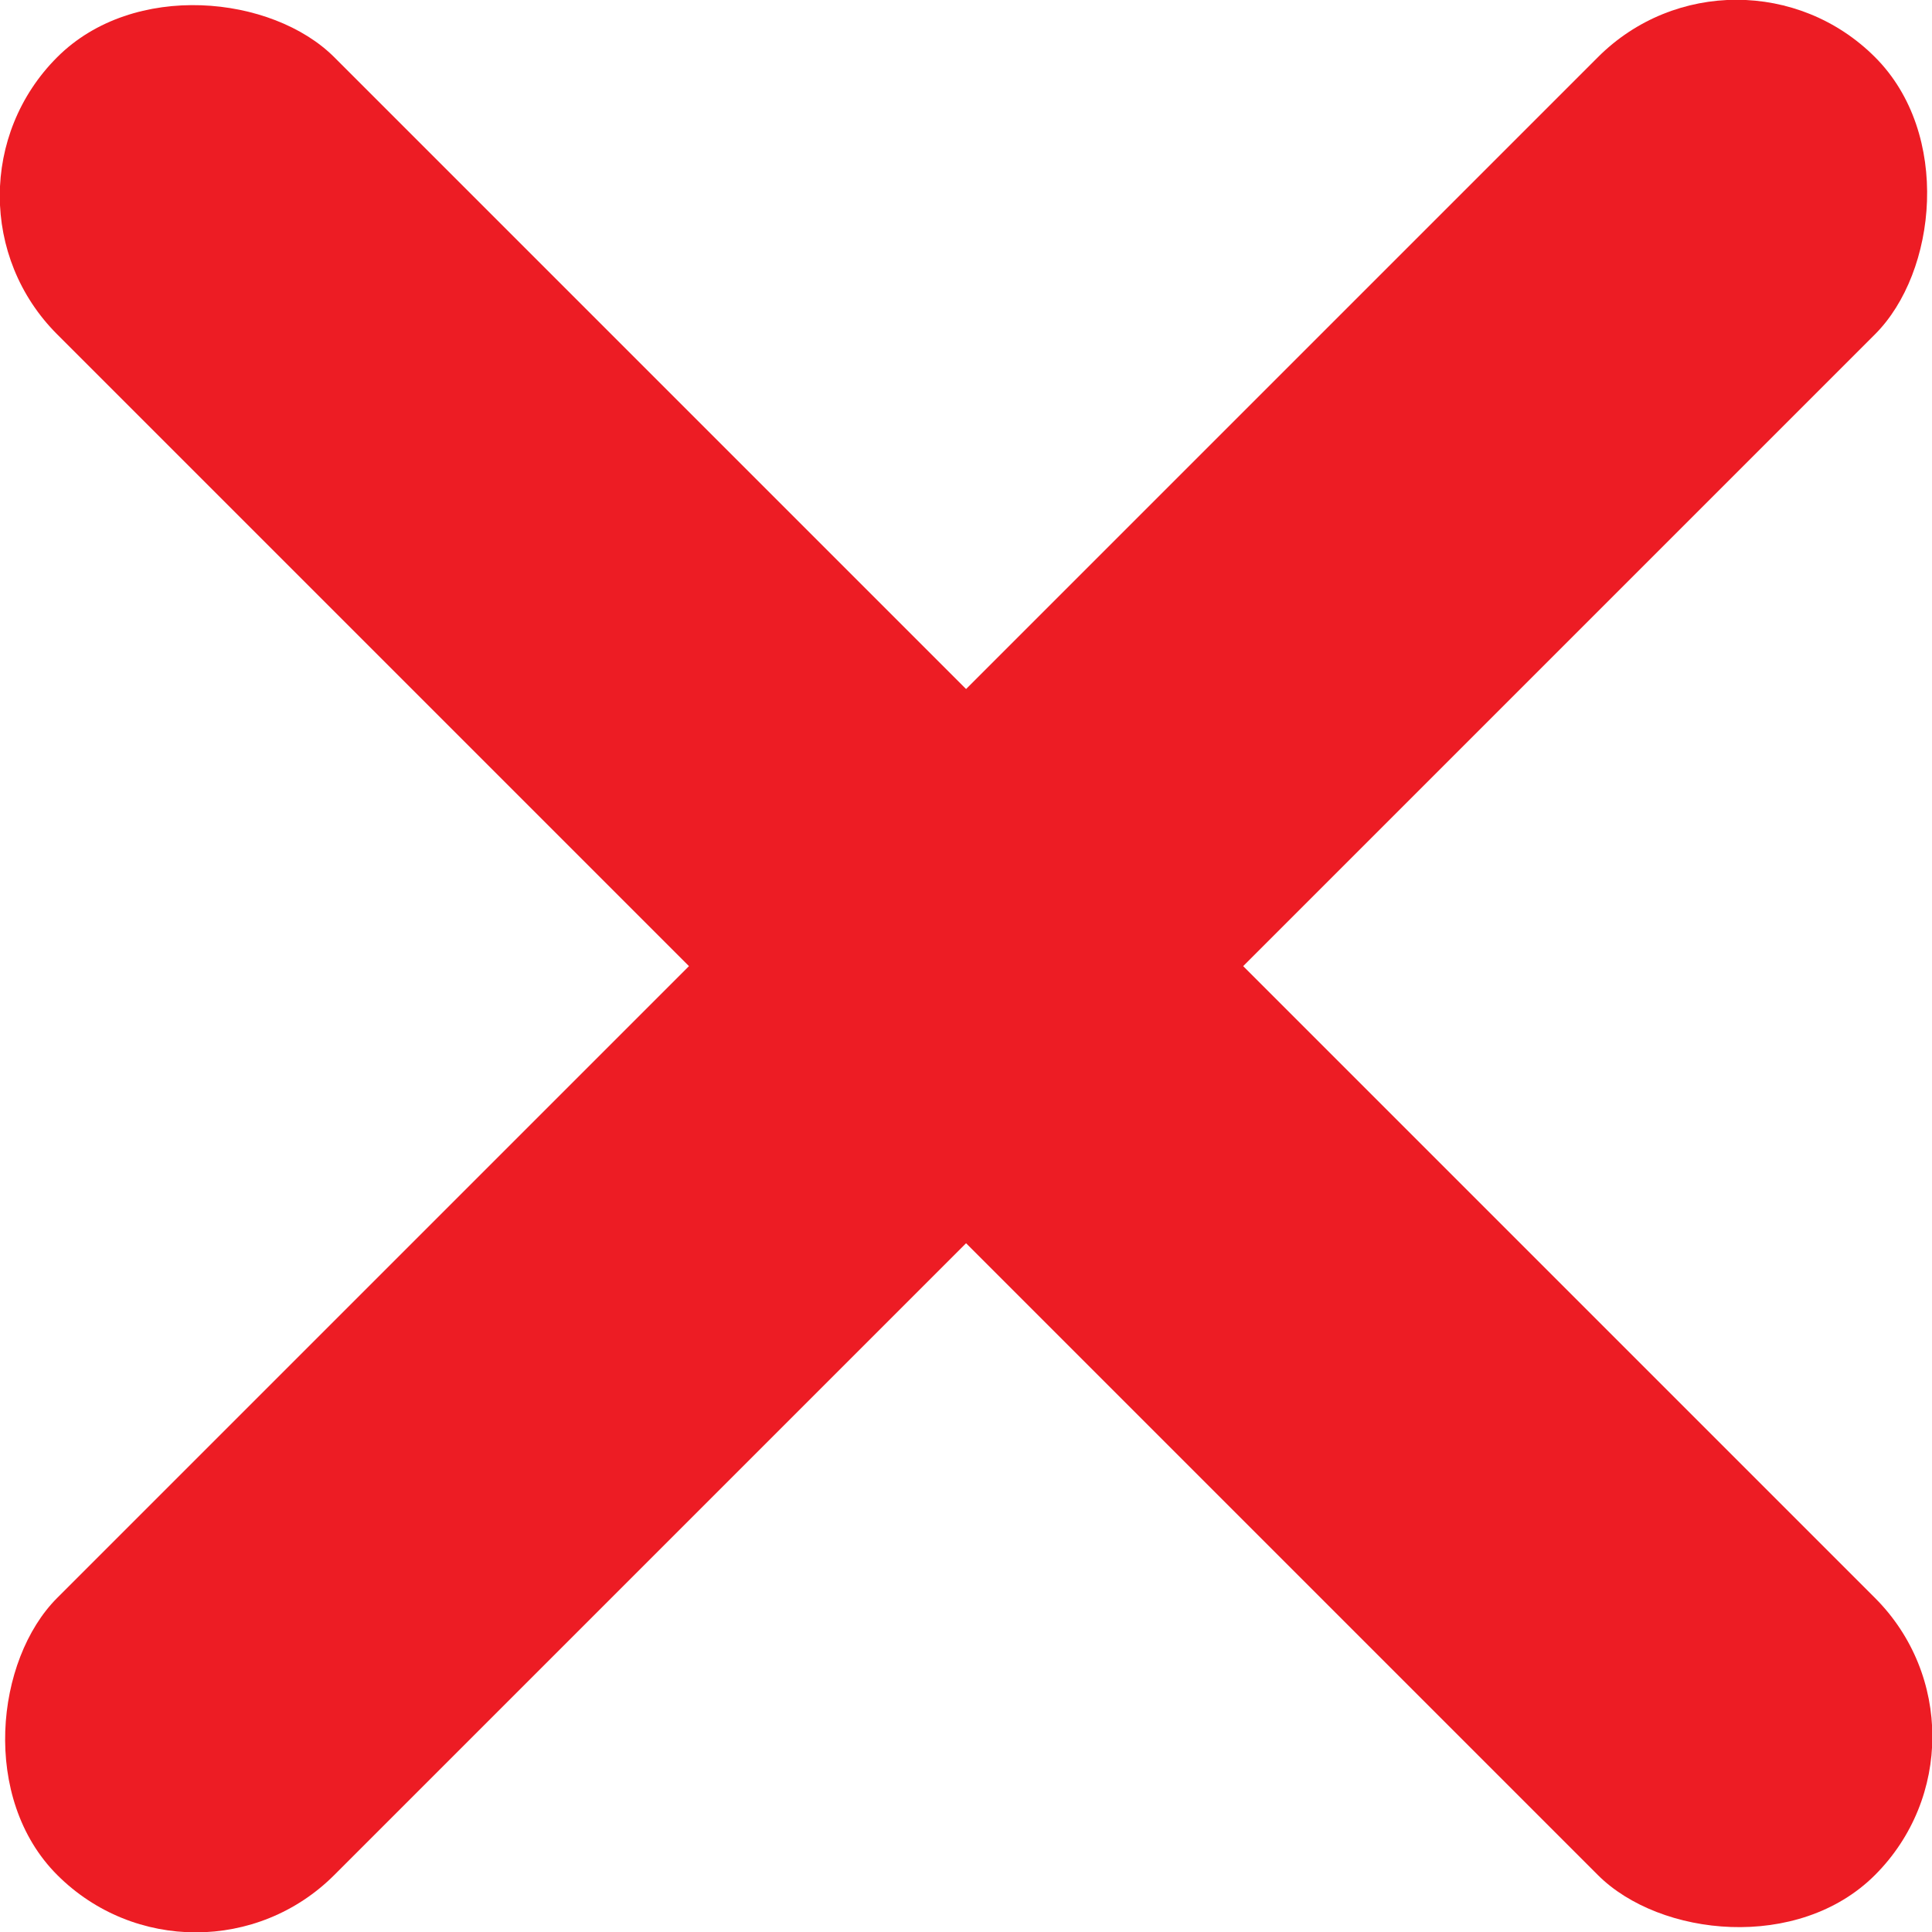
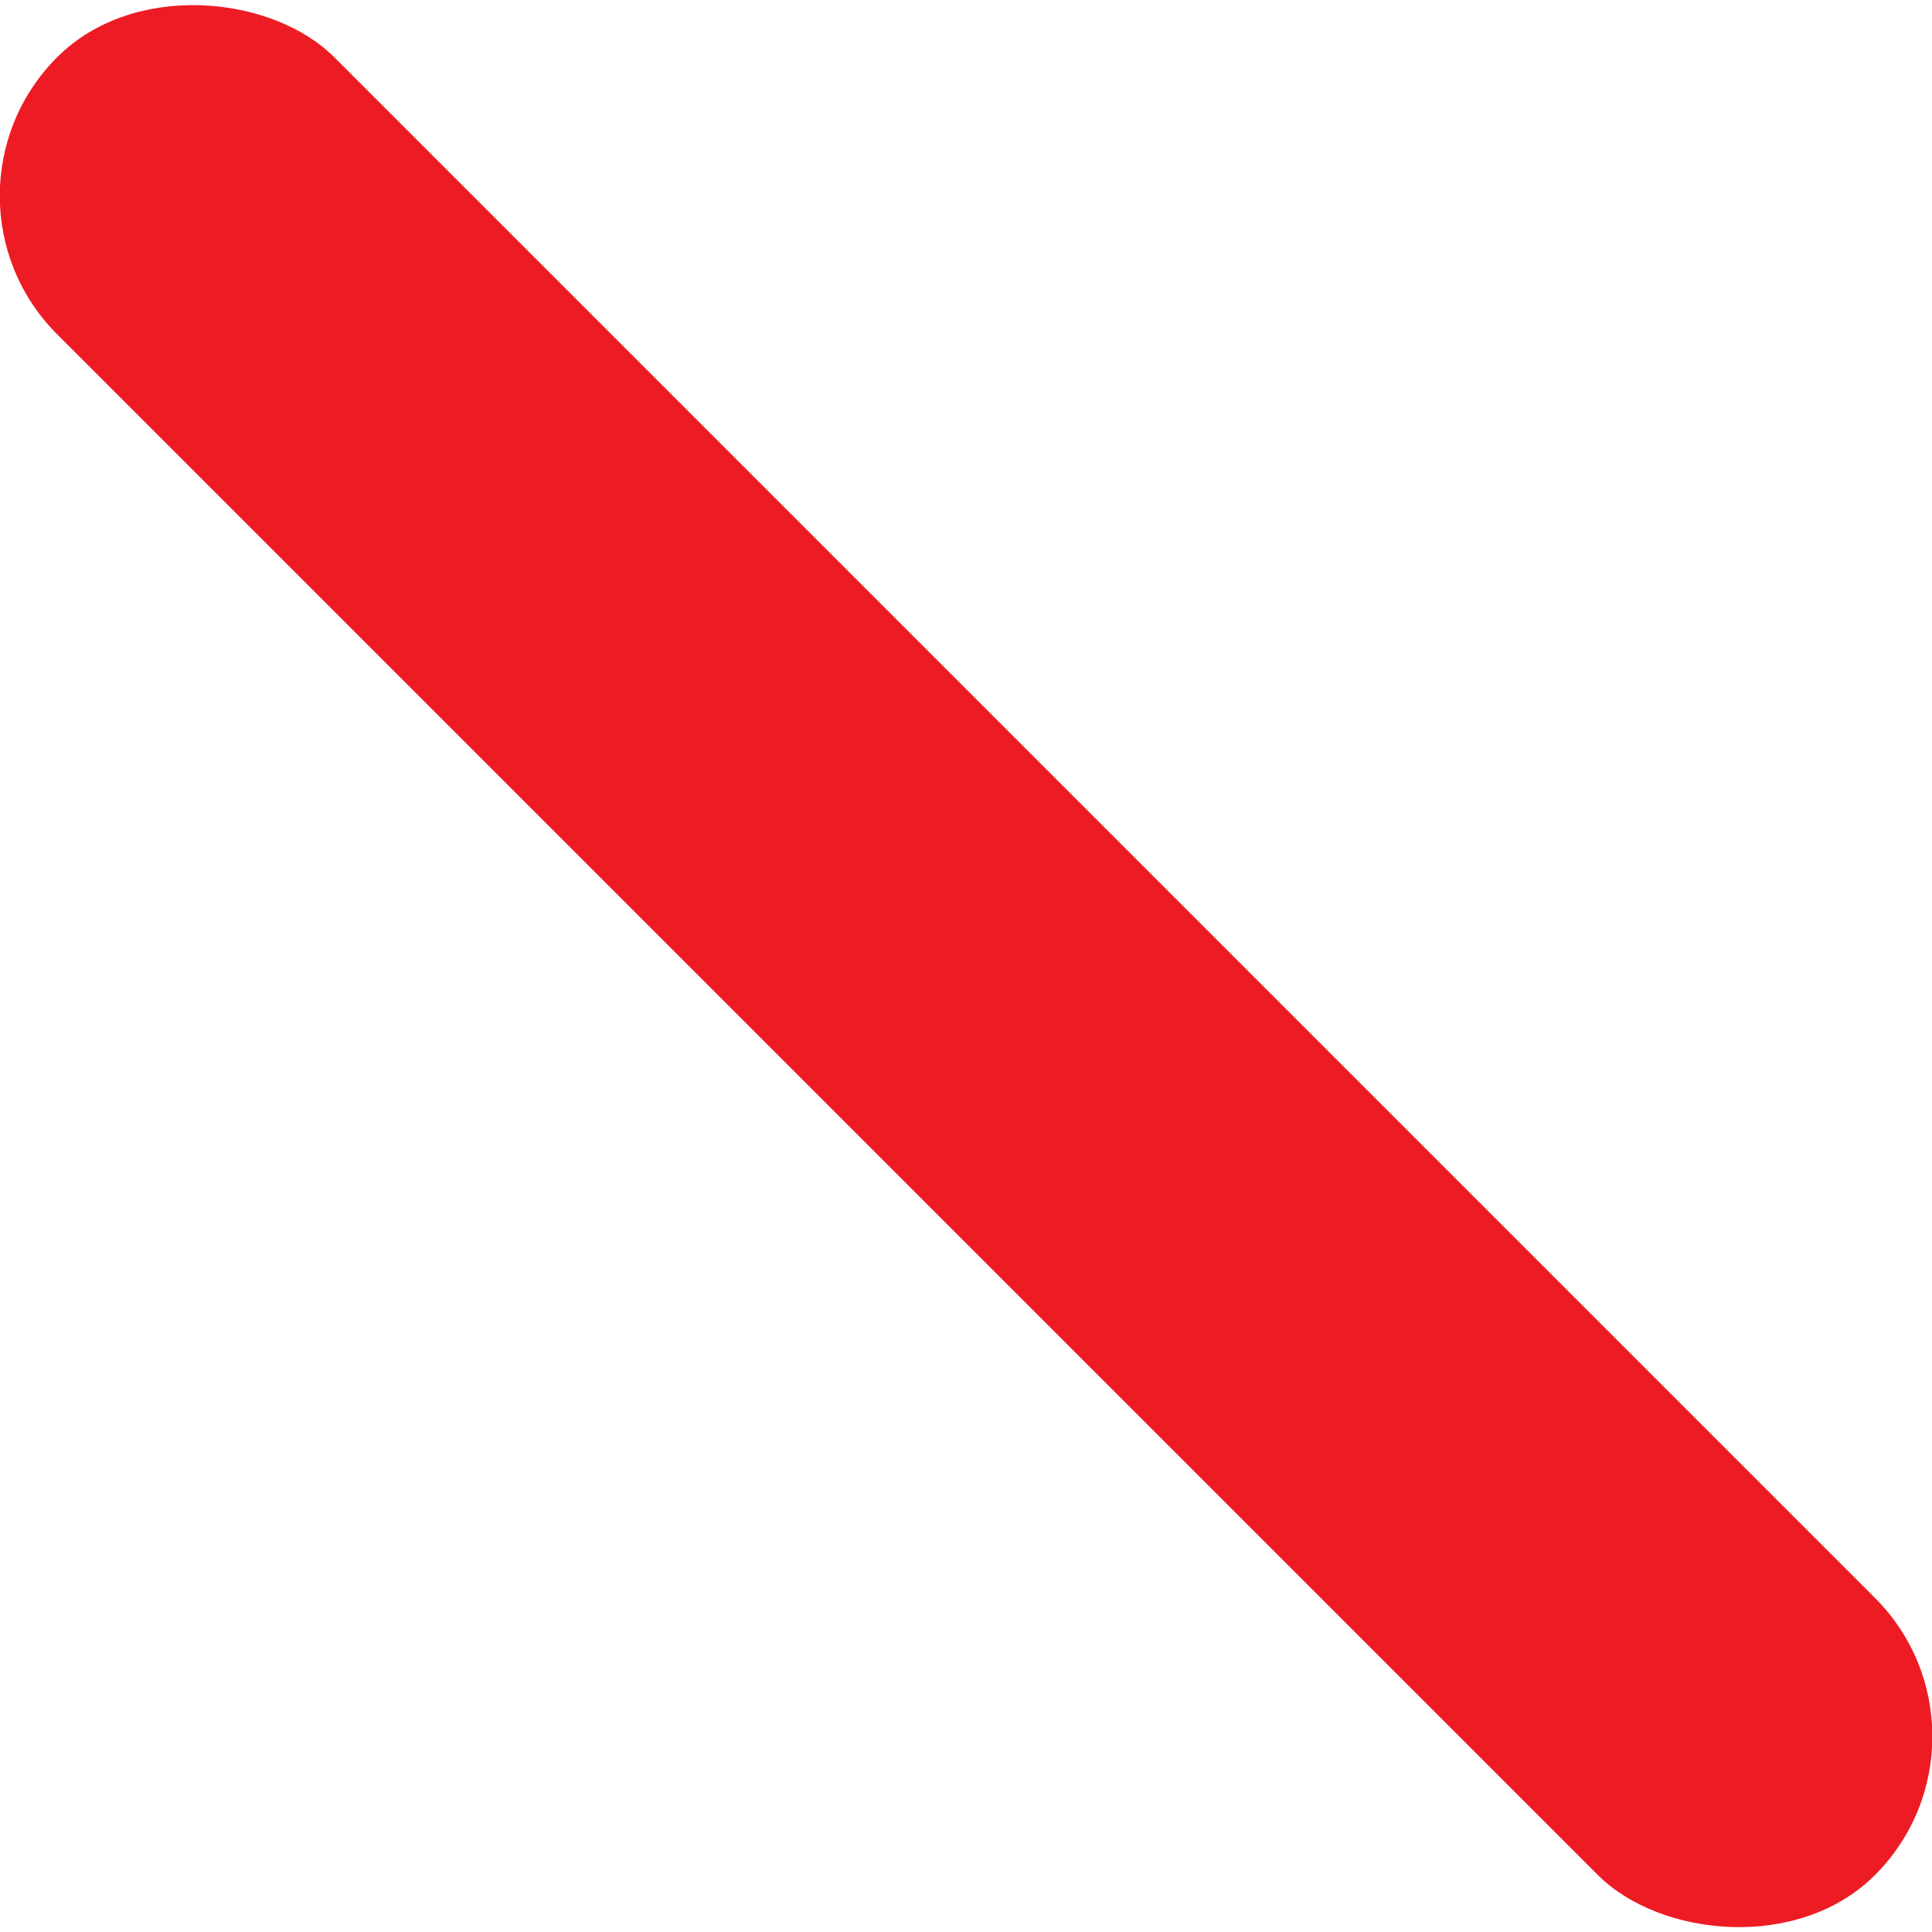
<svg xmlns="http://www.w3.org/2000/svg" id="Layer_2" data-name="Layer 2" viewBox="0 0 73.95 73.95">
  <defs>
    <style>
      .cls-1 {
        fill: #ed1c24;
      }
    </style>
  </defs>
  <g id="Yes">
    <g id="No_2" data-name="No 2">
      <rect id="No_1" data-name="No 1" class="cls-1" x="29.48" y="-12.22" width="15" height="98.4" rx="7.5" ry="7.5" transform="translate(-15.32 36.98) rotate(-45)" />
-       <rect id="No_2-2" data-name="No 2" class="cls-1" x="29.48" y="-12.22" width="15" height="98.4" rx="7.5" ry="7.5" transform="translate(36.98 -15.32) rotate(45)" />
    </g>
  </g>
</svg>